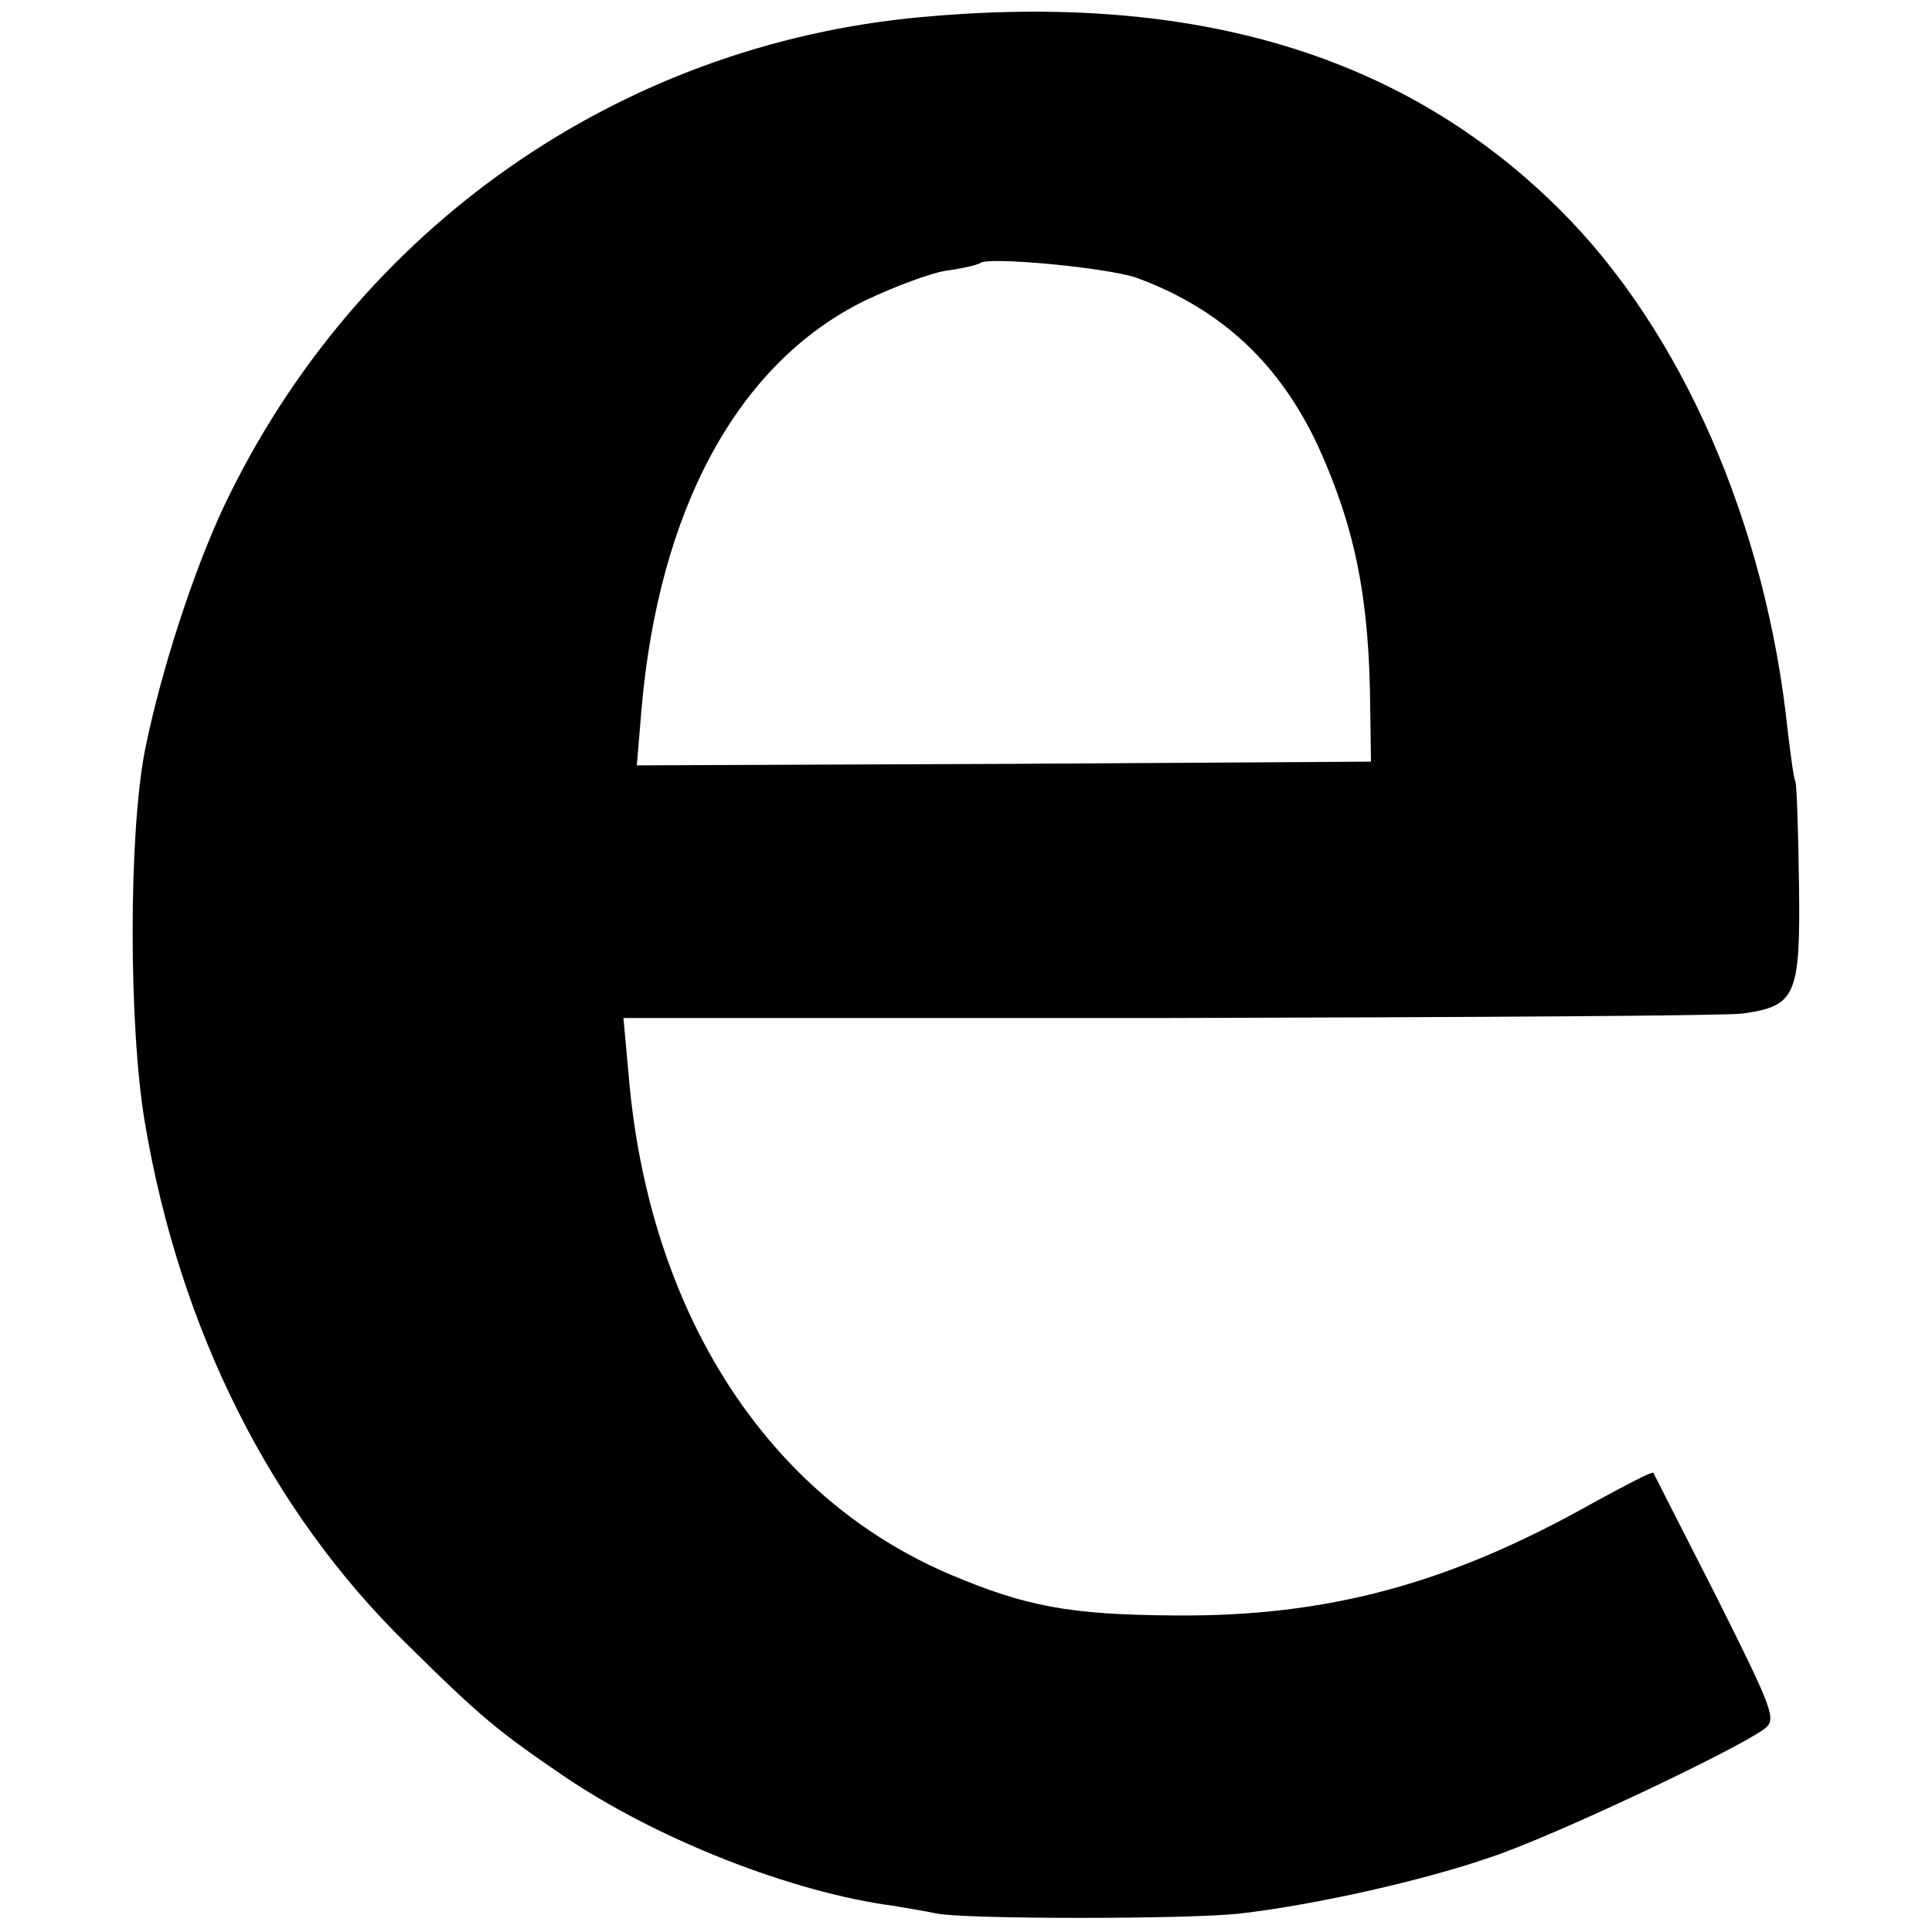
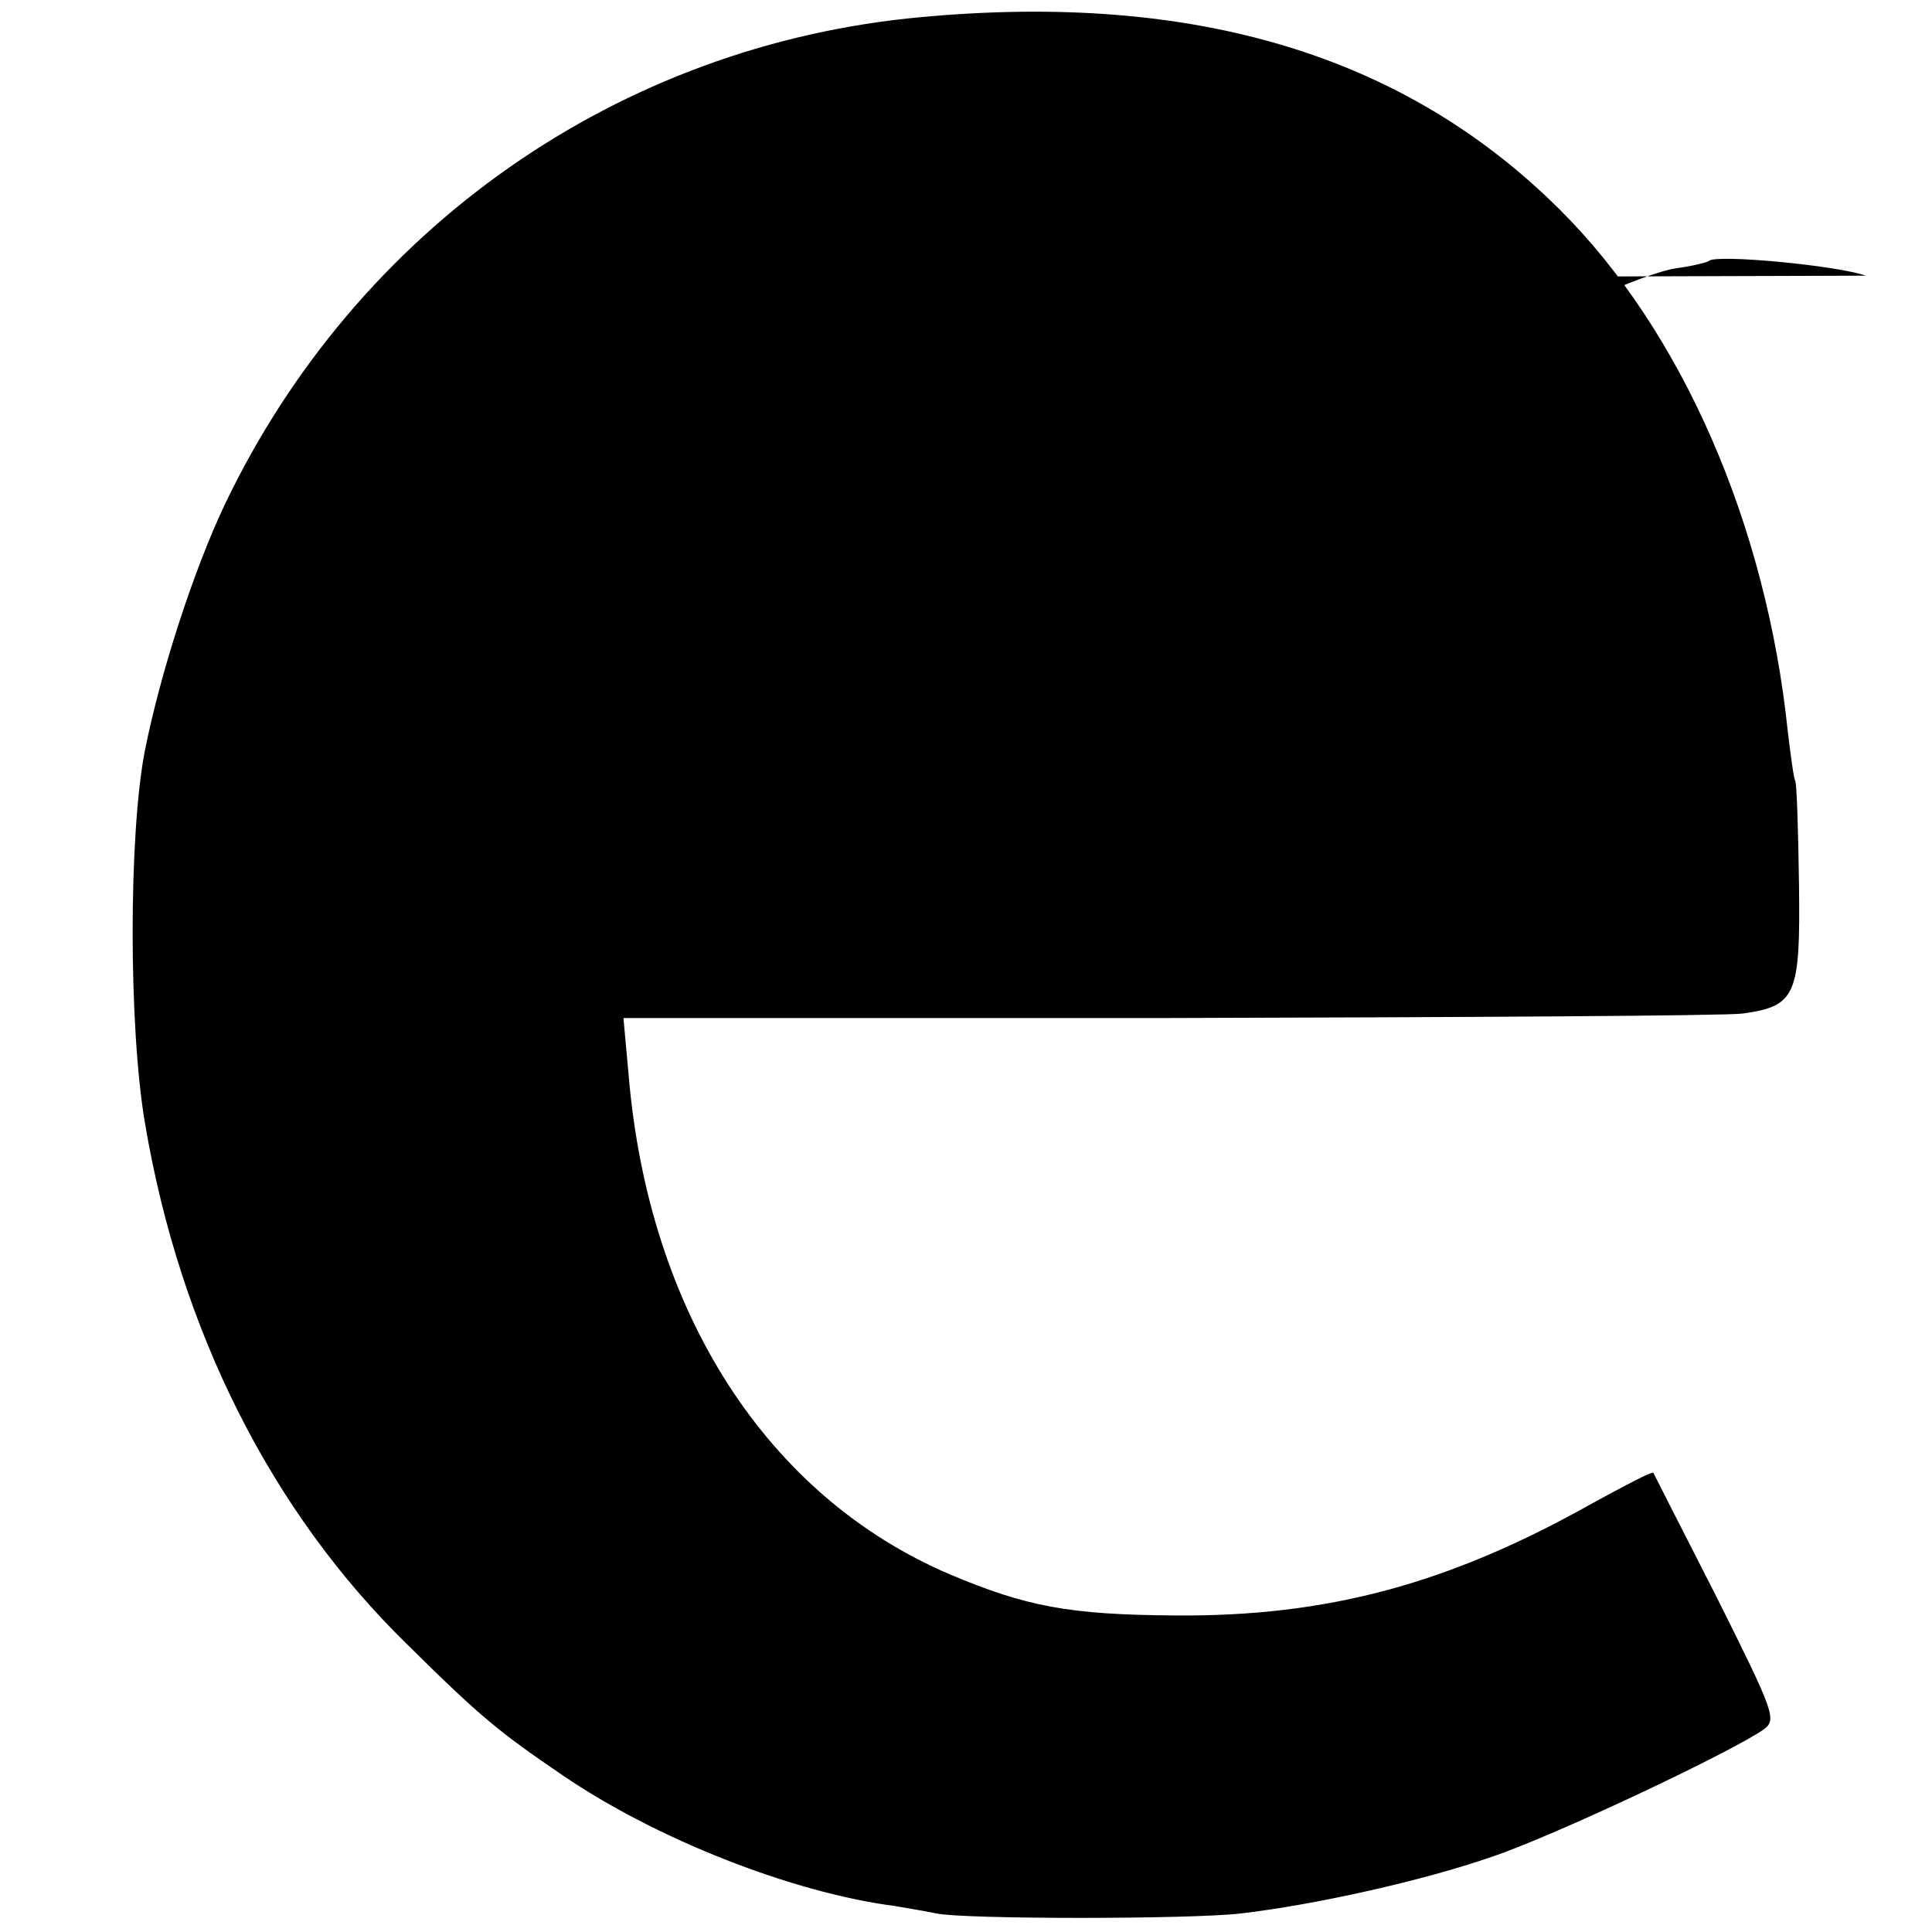
<svg xmlns="http://www.w3.org/2000/svg" version="1.0" width="260pt" height="260pt" viewBox="0 0 260 260" preserveAspectRatio="xMidYMid meet">
  <g transform="translate(0,260) scale(0.1,-0.1)" fill="#000000" stroke="none">
-     <path d="M1240 2577 c-407 -37 -760 -284 -938 -657 -42 -89 -86 -225 -107 -330 -22 -113 -22 -371 0 -501 47 -279 170 -523 352 -701 101 -100 125 -119 210 -177 126 -86 309 -158 447 -176 17 -3 42 -7 56 -10 36 -8 344 -8 410 0 103 12 248 45 337 76 84 28 327 143 367 172 17 13 14 22 -64 178 -46 90 -84 165 -85 167 -2 2 -38 -17 -82 -41 -192 -108 -356 -153 -563 -151 -141 1 -199 12 -301 55 -247 105 -406 353 -433 672 l-7 77 733 0 c403 1 751 3 773 6 72 10 78 24 76 174 -1 73 -3 135 -5 139 -2 3 -6 33 -10 66 -29 280 -143 540 -307 703 -209 208 -491 293 -859 259z m290 -351 c114 -42 193 -116 245 -229 49 -109 68 -203 69 -352 l1 -70 -494 -3 -494 -2 6 72 c23 273 130 469 300 553 40 19 90 38 112 41 22 3 42 8 44 10 10 9 171 -6 211 -20z" />
+     <path d="M1240 2577 c-407 -37 -760 -284 -938 -657 -42 -89 -86 -225 -107 -330 -22 -113 -22 -371 0 -501 47 -279 170 -523 352 -701 101 -100 125 -119 210 -177 126 -86 309 -158 447 -176 17 -3 42 -7 56 -10 36 -8 344 -8 410 0 103 12 248 45 337 76 84 28 327 143 367 172 17 13 14 22 -64 178 -46 90 -84 165 -85 167 -2 2 -38 -17 -82 -41 -192 -108 -356 -153 -563 -151 -141 1 -199 12 -301 55 -247 105 -406 353 -433 672 l-7 77 733 0 c403 1 751 3 773 6 72 10 78 24 76 174 -1 73 -3 135 -5 139 -2 3 -6 33 -10 66 -29 280 -143 540 -307 703 -209 208 -491 293 -859 259z m290 -351 c114 -42 193 -116 245 -229 49 -109 68 -203 69 -352 c23 273 130 469 300 553 40 19 90 38 112 41 22 3 42 8 44 10 10 9 171 -6 211 -20z" />
  </g>
</svg>